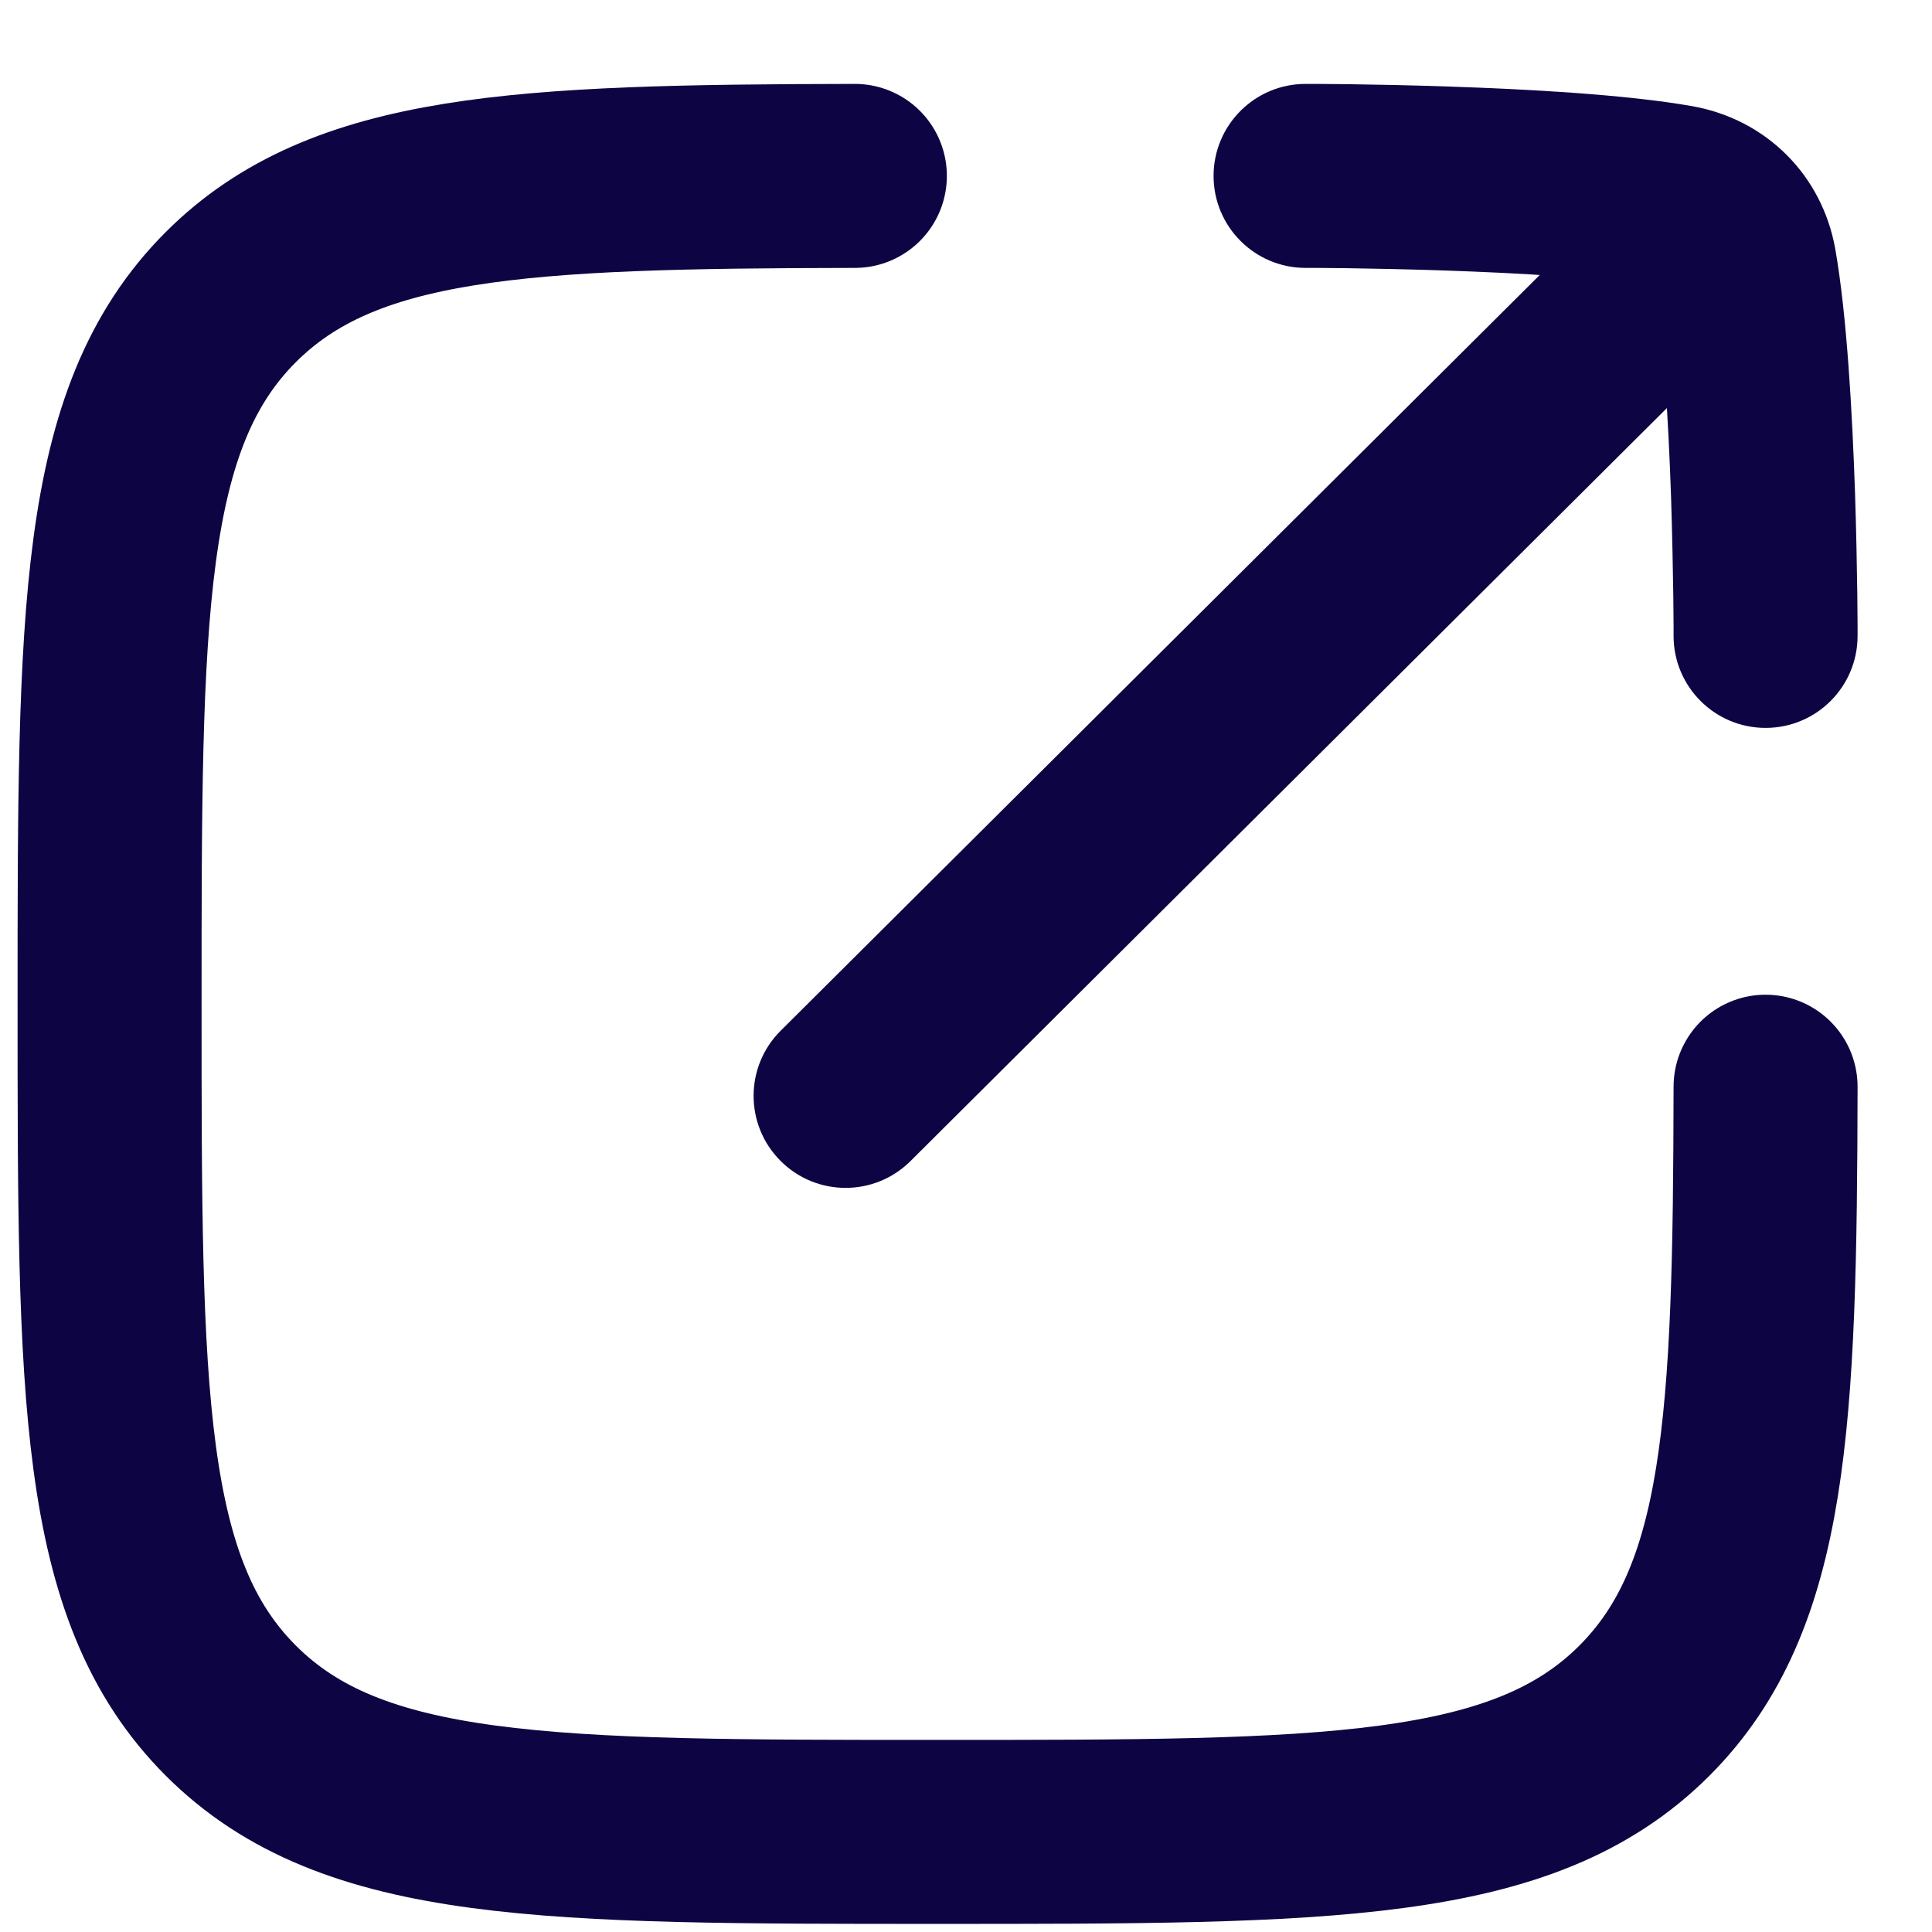
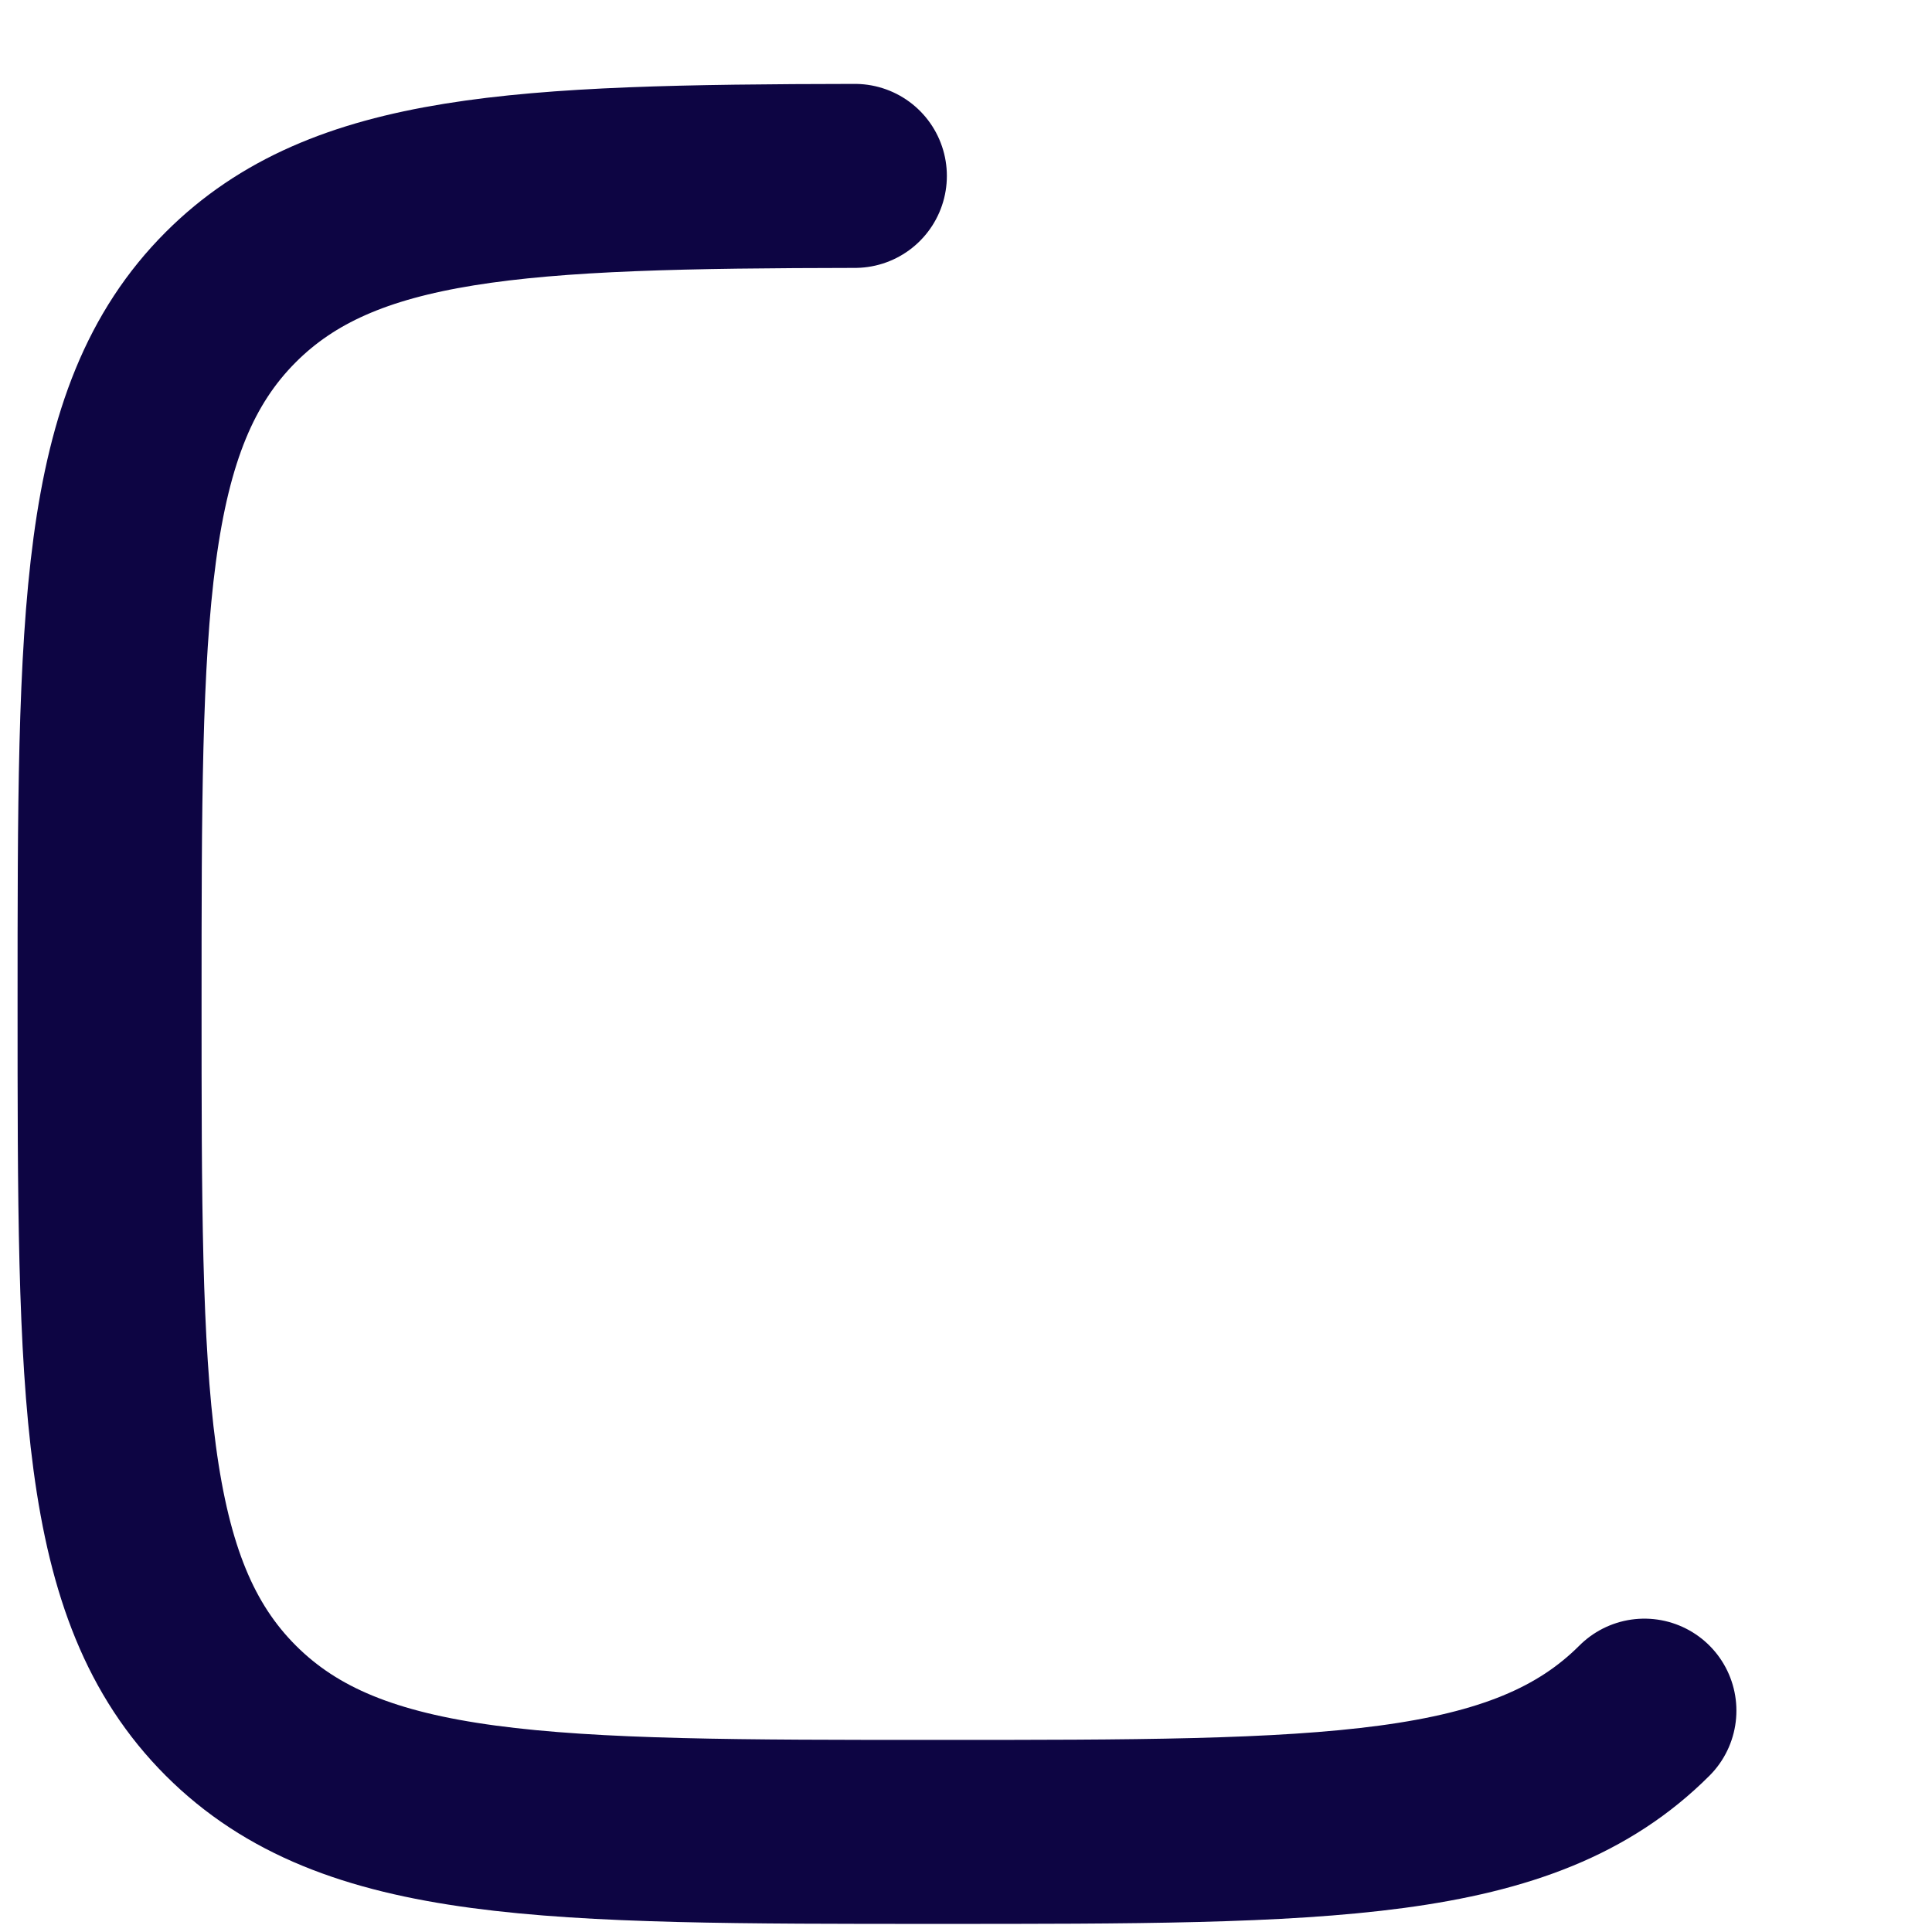
<svg xmlns="http://www.w3.org/2000/svg" width="21" height="21" viewBox="0 0 21 21" fill="none">
-   <path d="M9.292 1.912C5.642 1.918 3.731 2.008 2.509 3.229C1.191 4.547 1.191 6.669 1.191 10.912C1.191 15.154 1.191 17.276 2.509 18.594C3.828 19.912 5.949 19.912 10.192 19.912C14.434 19.912 16.556 19.912 17.874 18.594C19.095 17.372 19.185 15.461 19.191 11.812" stroke="#0D0543" stroke-width="2" stroke-linecap="round" stroke-linejoin="round" />
-   <path d="M19.439 3.121C19.831 2.731 19.832 2.098 19.442 1.706C19.053 1.315 18.419 1.314 18.028 1.703L18.734 2.412L19.439 3.121ZM8.486 11.203C8.094 11.593 8.093 12.226 8.483 12.617C8.872 13.009 9.506 13.01 9.897 12.62L9.191 11.912L8.486 11.203ZM18.22 2.139L18.046 3.124L18.046 3.124L18.22 2.139ZM14.191 0.912C13.639 0.912 13.191 1.36 13.191 1.912C13.191 2.464 13.639 2.912 14.191 2.912L14.191 1.912L14.191 0.912ZM18.191 6.912C18.191 7.464 18.639 7.912 19.191 7.912C19.744 7.912 20.191 7.464 20.191 6.912L19.191 6.912L18.191 6.912ZM18.964 2.884L19.949 2.709L19.949 2.709L18.964 2.884ZM18.734 2.412L18.028 1.703L8.486 11.203L9.191 11.912L9.897 12.62L19.439 3.121L18.734 2.412ZM18.22 2.139L18.394 1.154C17.674 1.027 16.6 0.969 15.758 0.941C15.326 0.926 14.935 0.919 14.653 0.915C14.512 0.914 14.397 0.913 14.318 0.912C14.278 0.912 14.247 0.912 14.225 0.912C14.214 0.912 14.206 0.912 14.201 0.912C14.198 0.912 14.195 0.912 14.194 0.912C14.193 0.912 14.193 0.912 14.192 0.912C14.192 0.912 14.192 0.912 14.192 0.912C14.192 0.912 14.191 0.912 14.191 0.912C14.191 0.912 14.191 0.912 14.191 1.912C14.191 2.912 14.191 2.912 14.191 2.912C14.191 2.912 14.191 2.912 14.191 2.912C14.191 2.912 14.192 2.912 14.192 2.912C14.192 2.912 14.192 2.912 14.193 2.912C14.194 2.912 14.196 2.912 14.198 2.912C14.203 2.912 14.21 2.912 14.22 2.912C14.239 2.912 14.268 2.912 14.306 2.912C14.382 2.913 14.492 2.914 14.628 2.915C14.9 2.919 15.276 2.926 15.691 2.94C16.542 2.968 17.483 3.024 18.046 3.124L18.22 2.139ZM19.191 6.912C20.191 6.912 20.191 6.912 20.191 6.912C20.191 6.912 20.191 6.912 20.191 6.912C20.191 6.911 20.191 6.911 20.191 6.911C20.191 6.911 20.191 6.91 20.191 6.909C20.191 6.908 20.191 6.905 20.191 6.903C20.191 6.897 20.191 6.889 20.191 6.878C20.191 6.857 20.191 6.826 20.191 6.786C20.191 6.706 20.19 6.591 20.188 6.45C20.184 6.168 20.177 5.777 20.163 5.346C20.134 4.503 20.076 3.43 19.949 2.709L18.964 2.884L17.98 3.058C18.079 3.621 18.135 4.562 18.164 5.413C18.177 5.827 18.184 6.203 18.188 6.476C18.19 6.612 18.191 6.722 18.191 6.797C18.191 6.835 18.191 6.864 18.191 6.883C18.191 6.893 18.191 6.901 18.191 6.905C18.191 6.908 18.191 6.909 18.191 6.911C18.191 6.911 18.191 6.911 18.191 6.912C18.191 6.912 18.191 6.912 18.191 6.912C18.191 6.912 18.191 6.912 18.191 6.912C18.191 6.912 18.191 6.912 19.191 6.912ZM18.22 2.139L18.046 3.124C18.048 3.124 18.044 3.124 18.035 3.119C18.026 3.115 18.016 3.107 18.006 3.097C17.996 3.088 17.989 3.077 17.984 3.068C17.98 3.06 17.979 3.055 17.98 3.058L18.964 2.884L19.949 2.709C19.807 1.905 19.199 1.297 18.394 1.154L18.22 2.139Z" fill="#0D0543" />
+   <path d="M9.292 1.912C5.642 1.918 3.731 2.008 2.509 3.229C1.191 4.547 1.191 6.669 1.191 10.912C1.191 15.154 1.191 17.276 2.509 18.594C3.828 19.912 5.949 19.912 10.192 19.912C14.434 19.912 16.556 19.912 17.874 18.594" stroke="#0D0543" stroke-width="2" stroke-linecap="round" stroke-linejoin="round" />
</svg>